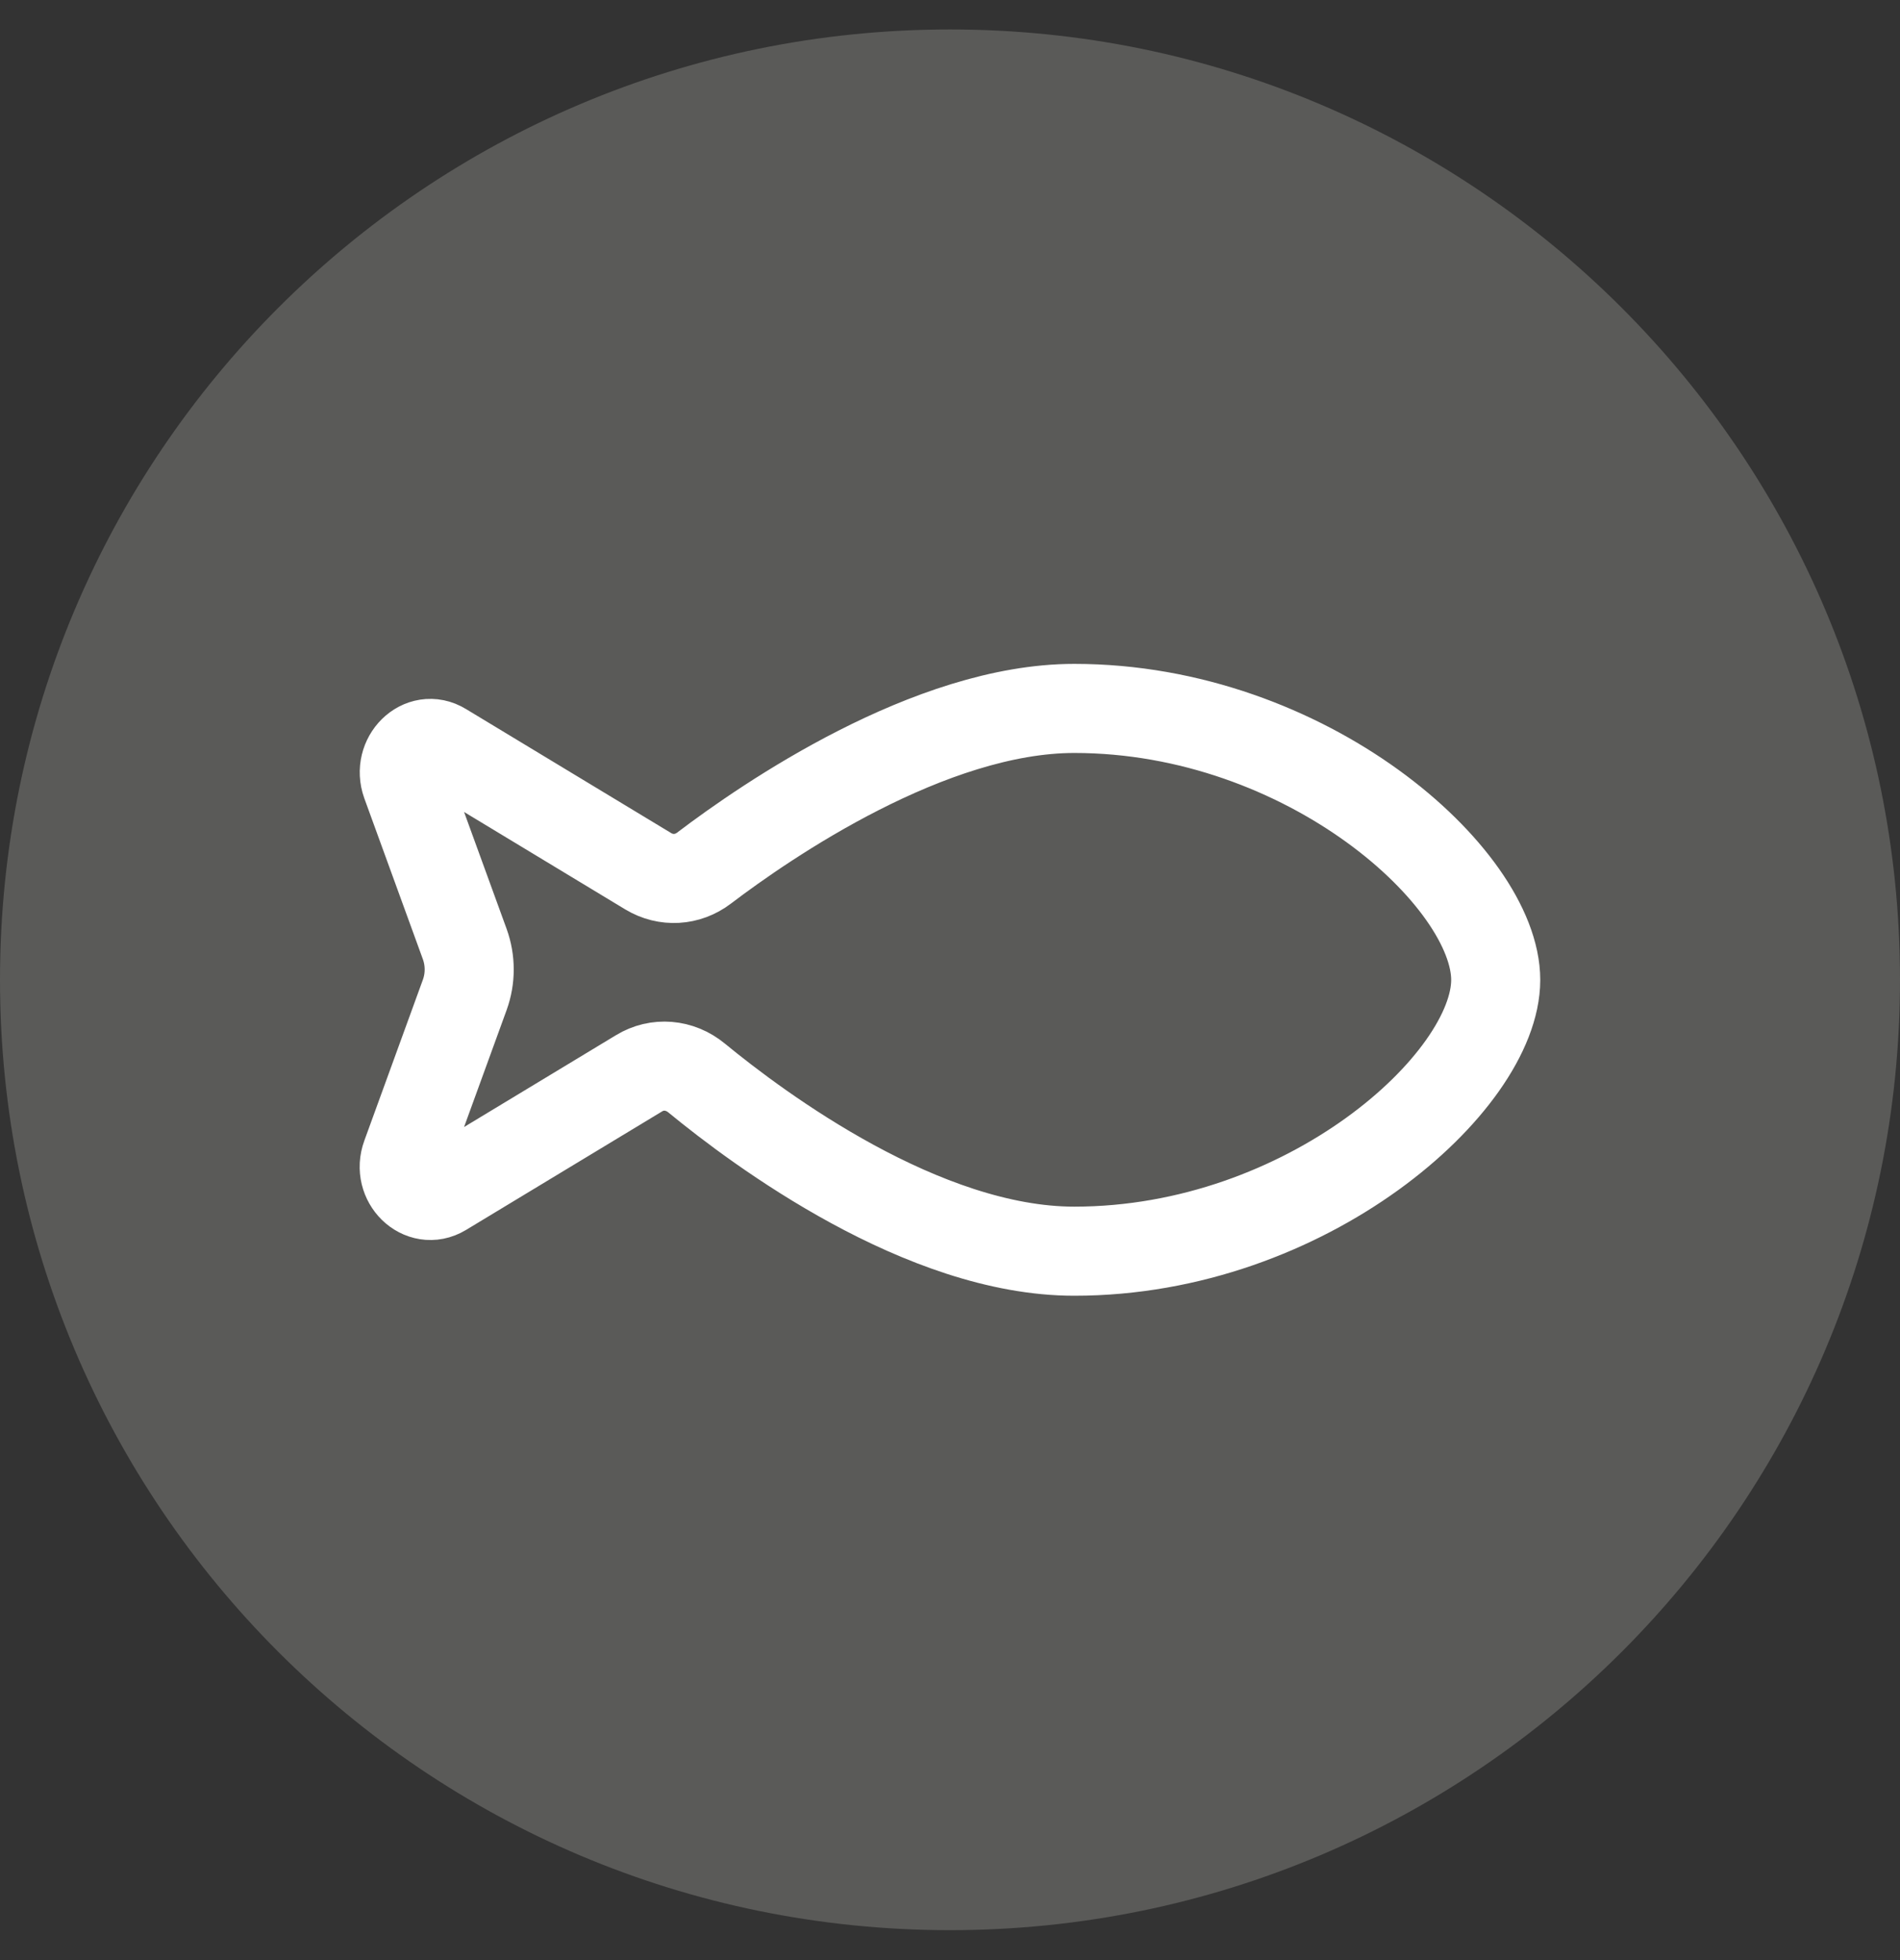
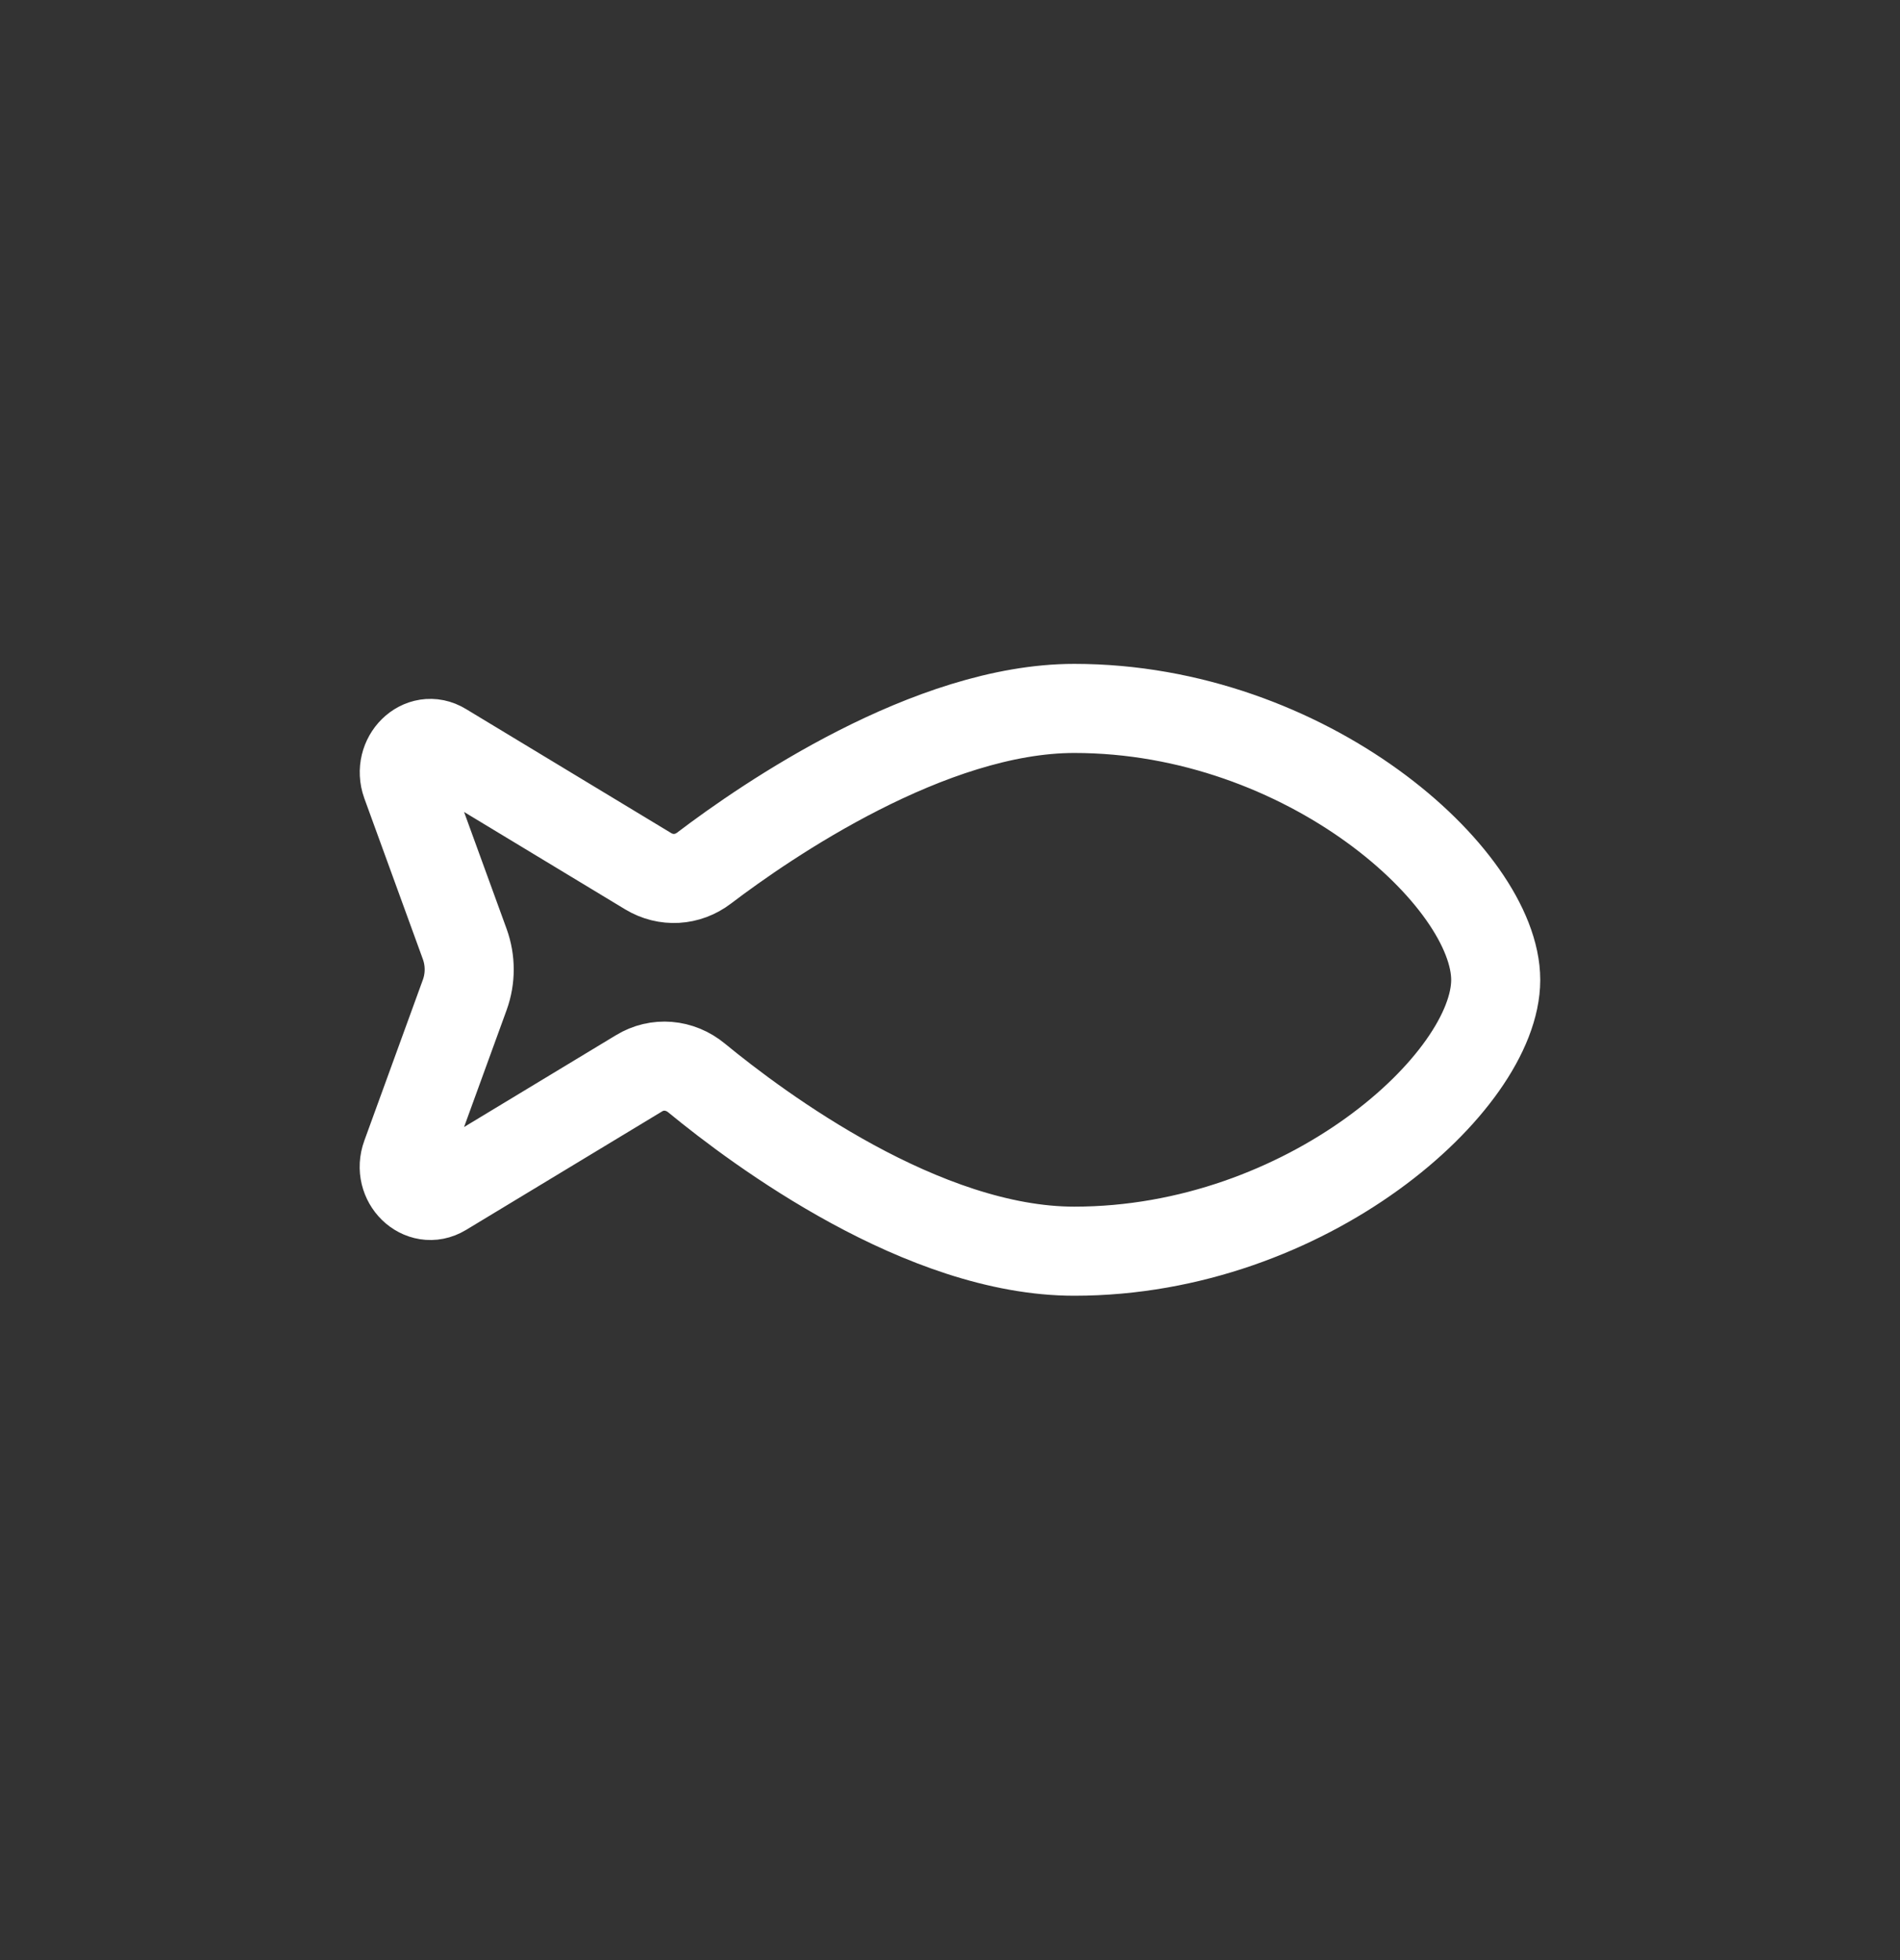
<svg xmlns="http://www.w3.org/2000/svg" fill="none" viewBox="0 0 32 33" height="33" width="32">
  <rect x="0" y="0" width="32" height="33" fill="#333333" stroke="none" />
-   <path fill-opacity="0.2" fill="#F6F9EF" d="M0 16.496C0 7.66 7.163 0.496 16 0.496C24.837 0.496 32 7.66 32 16.496C32 25.333 24.837 32.496 16 32.496C7.163 32.496 0 25.333 0 16.496Z" />
  <path stroke-width="1.5" stroke="white" d="M18.093 11.927C15.664 11.927 12.916 13.811 11.859 14.614C11.58 14.827 11.216 14.848 10.917 14.668L7.46 12.579C7.099 12.357 6.69 12.763 6.841 13.185L7.828 15.896C7.927 16.171 7.927 16.474 7.828 16.748L6.841 19.46C6.686 19.882 7.099 20.283 7.46 20.066L10.761 18.071C11.068 17.883 11.449 17.916 11.732 18.149C12.793 19.021 15.549 21.065 18.093 21.065C22.013 21.065 25.191 18.219 25.191 16.498C25.191 14.778 22.013 11.927 18.093 11.927Z" />
</svg>